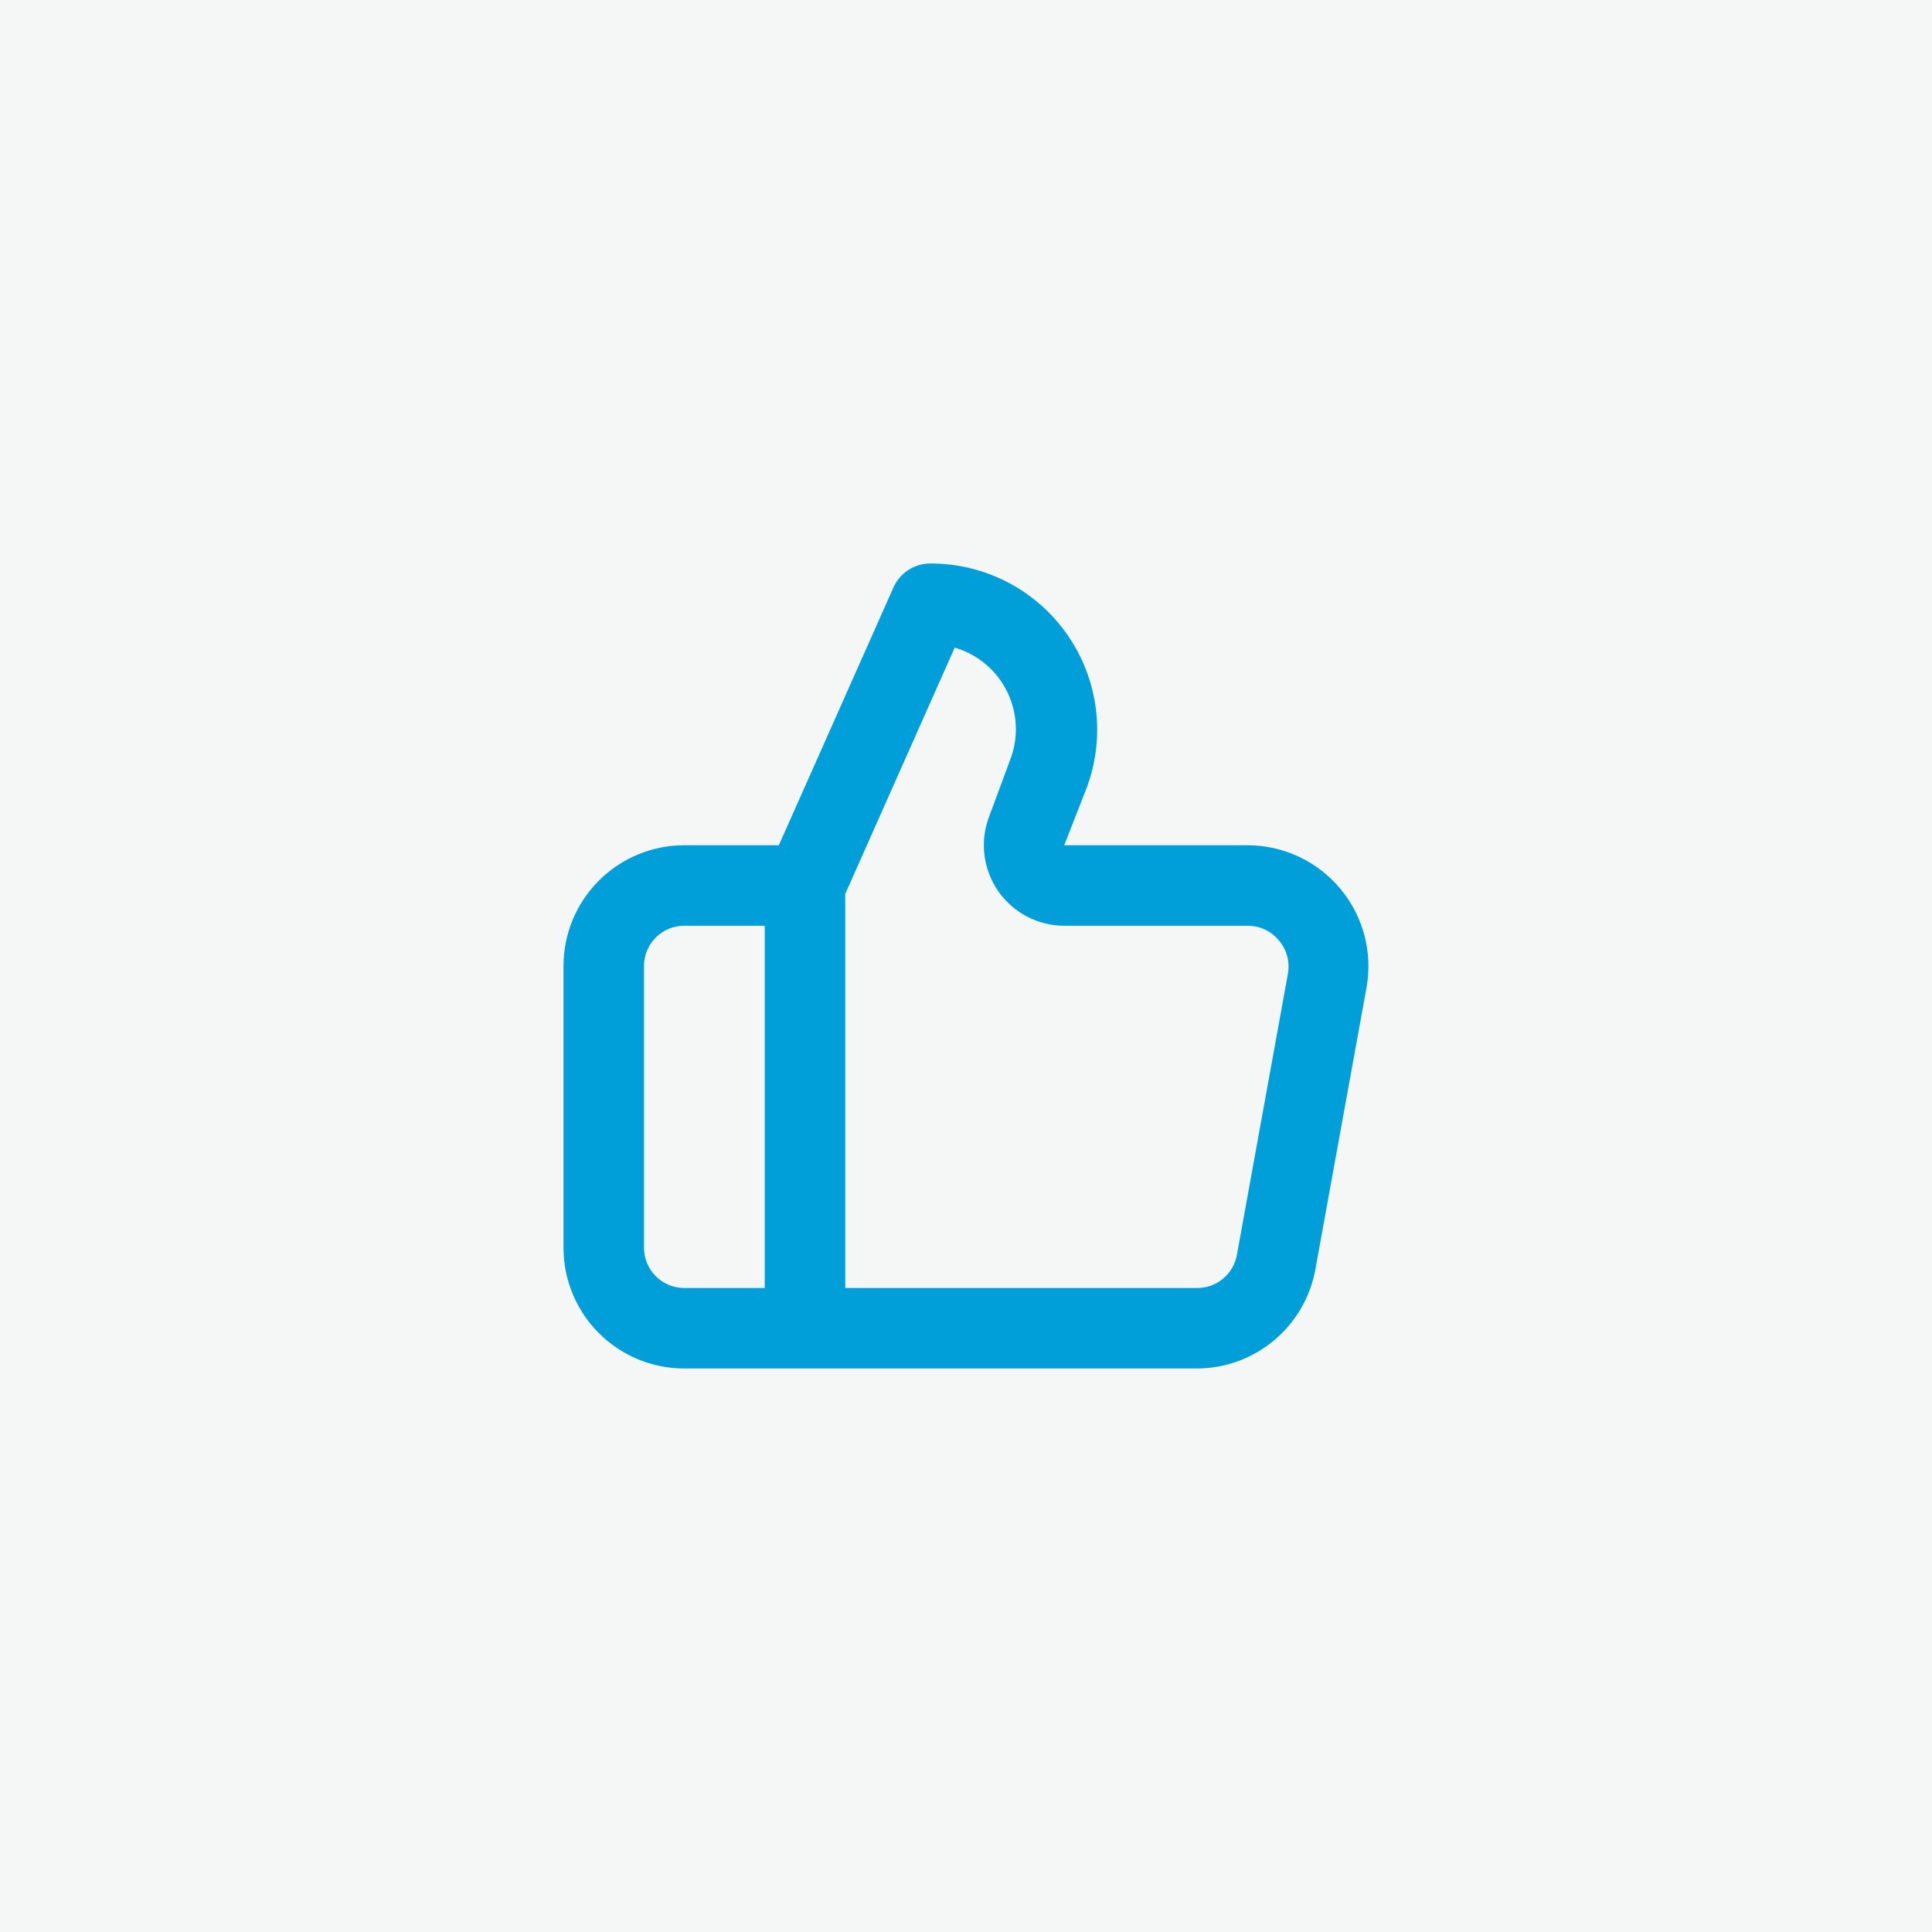
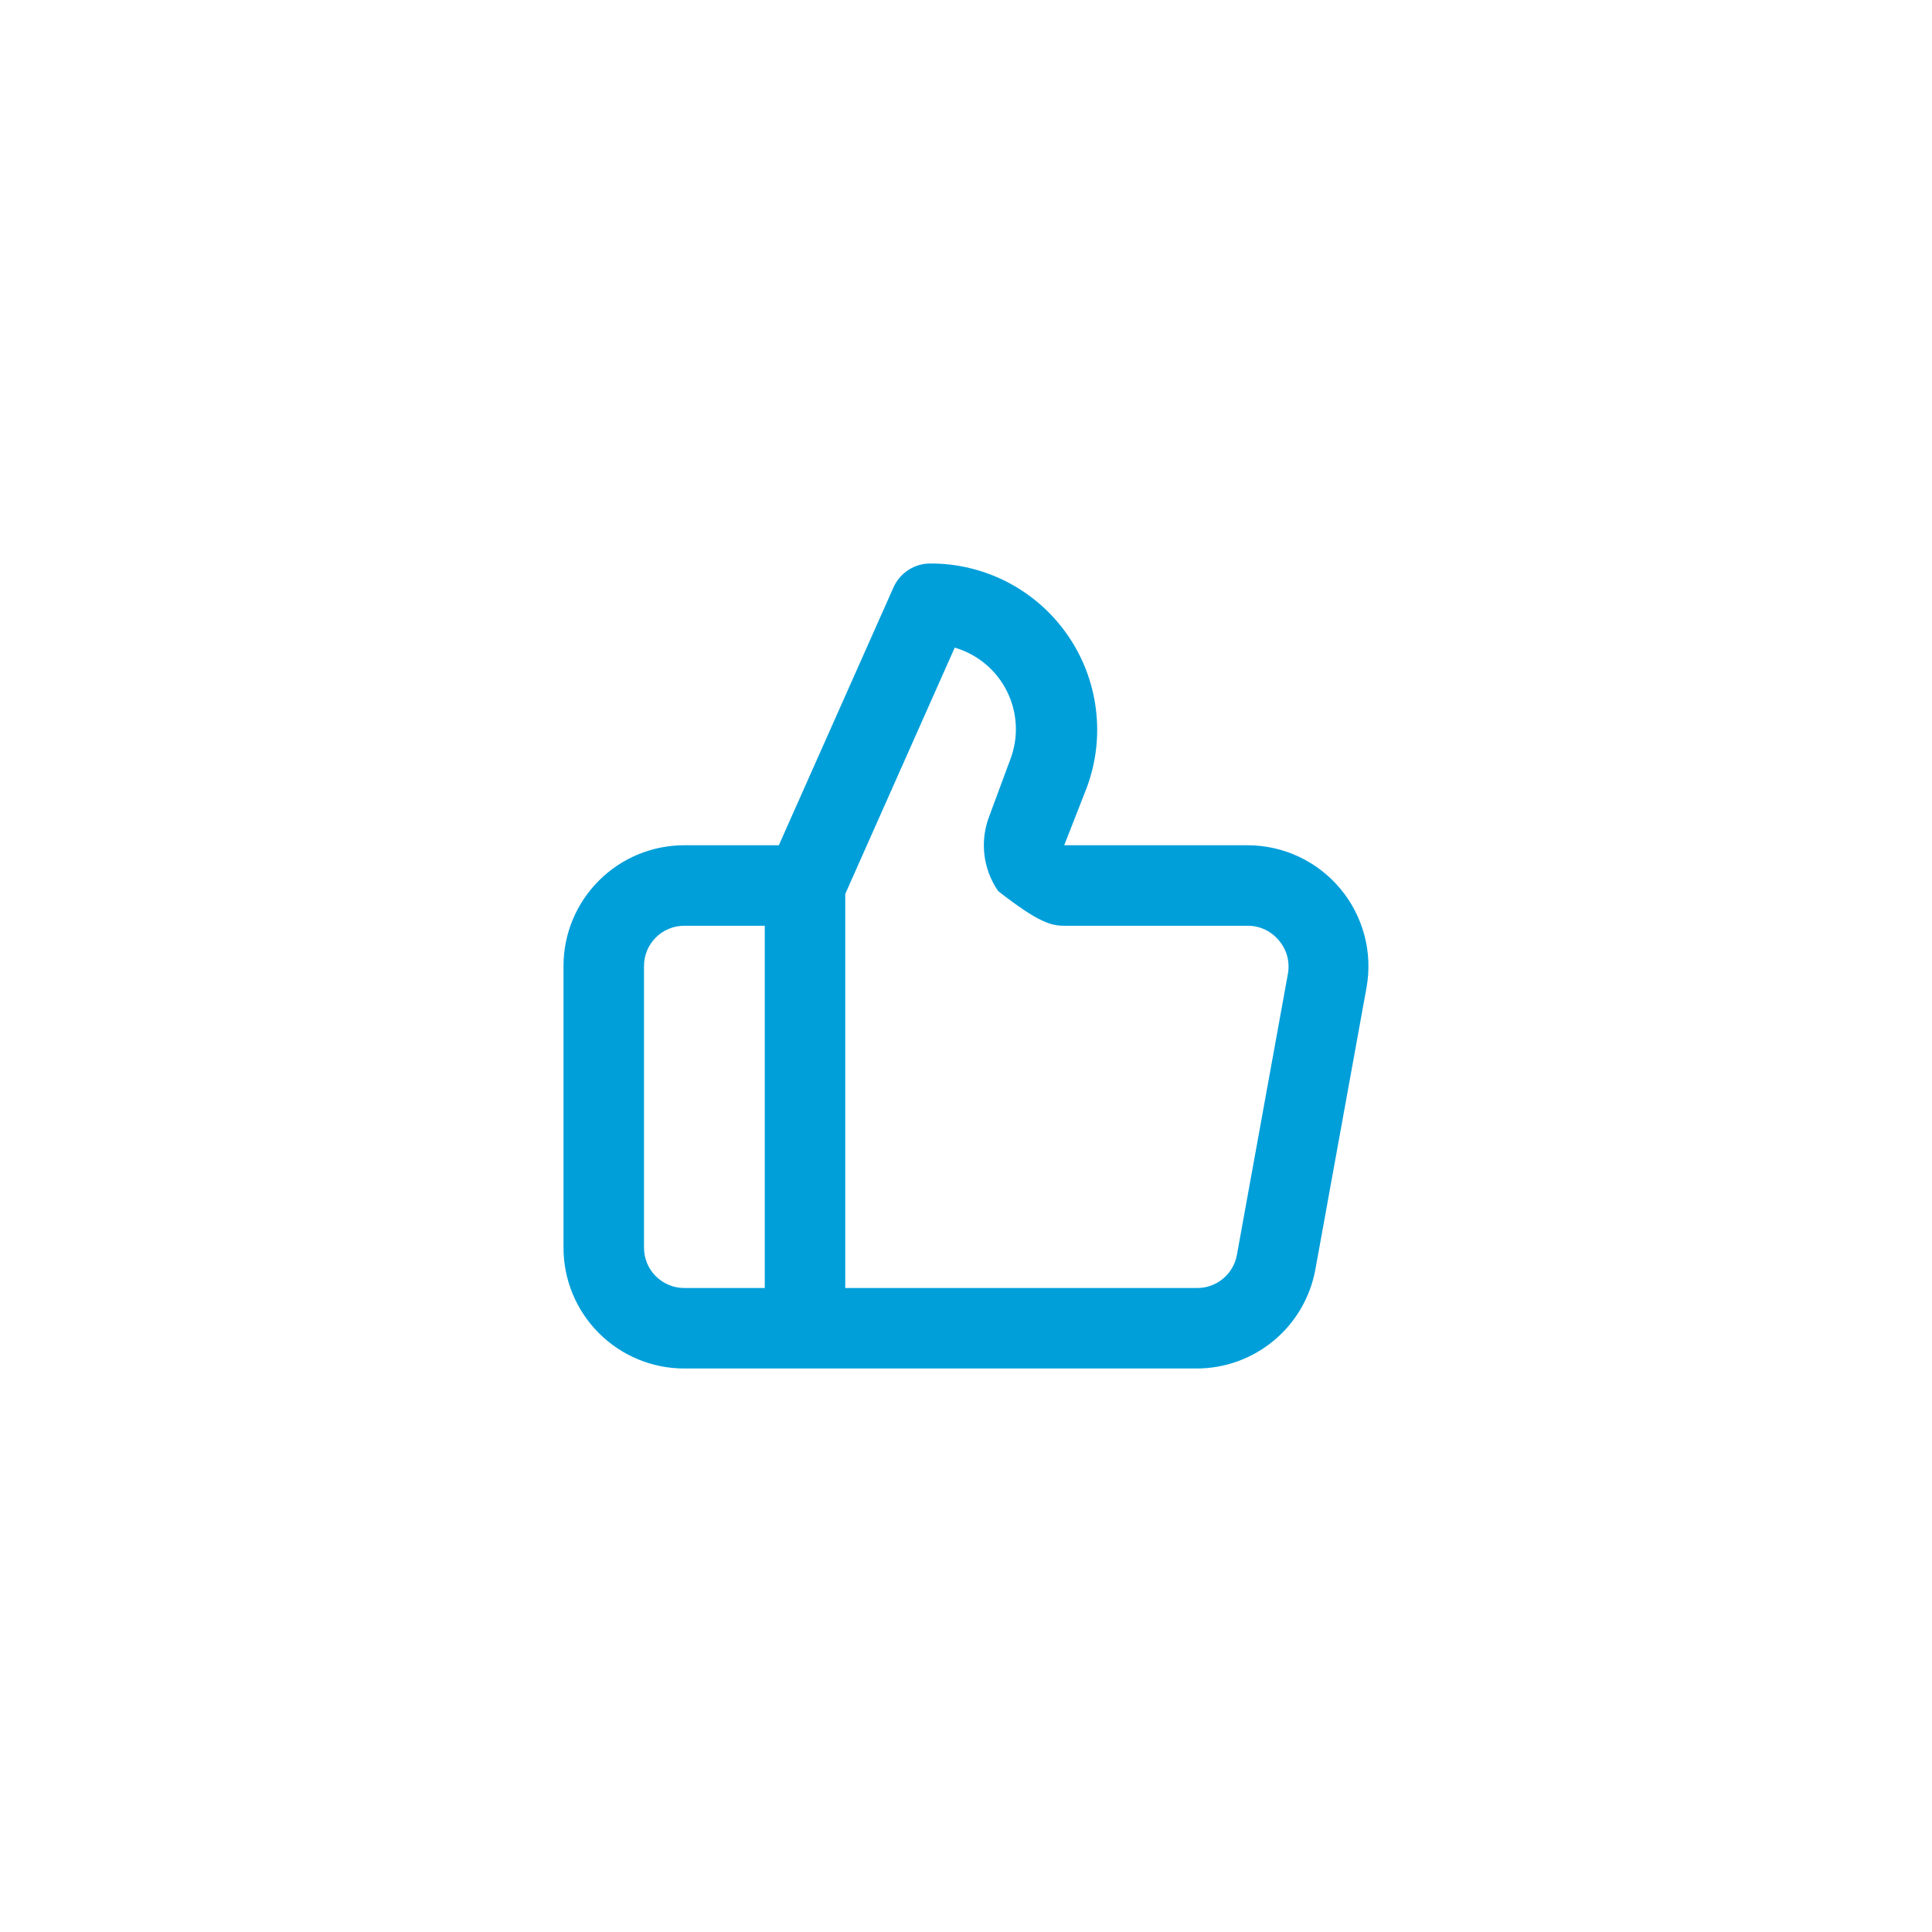
<svg xmlns="http://www.w3.org/2000/svg" width="48" height="48" viewBox="0 0 48 48" fill="none">
-   <rect width="48" height="48" fill="#F5F6F6" />
-   <path d="M33.3 22.08C33.019 21.743 32.667 21.471 32.27 21.285C31.873 21.098 31.439 21.001 31 21H26.44L27 19.57C27.233 18.944 27.311 18.271 27.226 17.608C27.142 16.945 26.898 16.313 26.515 15.765C26.133 15.218 25.623 14.771 25.03 14.463C24.437 14.156 23.778 13.997 23.11 14C22.918 14 22.73 14.056 22.568 14.161C22.407 14.266 22.279 14.415 22.2 14.59L19.35 21H17C16.204 21 15.441 21.316 14.879 21.879C14.316 22.441 14 23.204 14 24V31C14 31.796 14.316 32.559 14.879 33.121C15.441 33.684 16.204 34 17 34H29.73C30.432 34 31.111 33.754 31.65 33.304C32.189 32.855 32.554 32.23 32.68 31.54L33.95 24.54C34.029 24.107 34.011 23.663 33.899 23.238C33.786 22.813 33.582 22.417 33.3 22.08ZM19 32H17C16.735 32 16.48 31.895 16.293 31.707C16.105 31.52 16 31.265 16 31V24C16 23.735 16.105 23.48 16.293 23.293C16.48 23.105 16.735 23 17 23H19V32ZM32 24.18L30.73 31.18C30.687 31.413 30.564 31.623 30.38 31.773C30.197 31.924 29.967 32.004 29.73 32H21V22.21L23.72 16.09C24 16.172 24.26 16.311 24.484 16.498C24.707 16.685 24.89 16.916 25.019 17.177C25.149 17.439 25.223 17.724 25.237 18.015C25.251 18.307 25.204 18.598 25.1 18.87L24.57 20.3C24.457 20.602 24.419 20.927 24.459 21.248C24.499 21.568 24.616 21.873 24.799 22.139C24.983 22.404 25.228 22.621 25.514 22.771C25.8 22.921 26.117 23 26.44 23H31C31.147 23 31.292 23.032 31.425 23.094C31.558 23.156 31.676 23.247 31.77 23.36C31.866 23.471 31.937 23.603 31.977 23.744C32.016 23.886 32.024 24.035 32 24.18Z" fill="#009FDA" />
+   <path d="M33.3 22.08C33.019 21.743 32.667 21.471 32.27 21.285C31.873 21.098 31.439 21.001 31 21H26.44L27 19.57C27.233 18.944 27.311 18.271 27.226 17.608C27.142 16.945 26.898 16.313 26.515 15.765C26.133 15.218 25.623 14.771 25.03 14.463C24.437 14.156 23.778 13.997 23.11 14C22.918 14 22.73 14.056 22.568 14.161C22.407 14.266 22.279 14.415 22.2 14.59L19.35 21H17C16.204 21 15.441 21.316 14.879 21.879C14.316 22.441 14 23.204 14 24V31C14 31.796 14.316 32.559 14.879 33.121C15.441 33.684 16.204 34 17 34H29.73C30.432 34 31.111 33.754 31.65 33.304C32.189 32.855 32.554 32.23 32.68 31.54L33.95 24.54C34.029 24.107 34.011 23.663 33.899 23.238C33.786 22.813 33.582 22.417 33.3 22.08ZM19 32H17C16.735 32 16.48 31.895 16.293 31.707C16.105 31.52 16 31.265 16 31V24C16 23.735 16.105 23.48 16.293 23.293C16.48 23.105 16.735 23 17 23H19V32ZM32 24.18L30.73 31.18C30.687 31.413 30.564 31.623 30.38 31.773C30.197 31.924 29.967 32.004 29.73 32H21V22.21L23.72 16.09C24 16.172 24.26 16.311 24.484 16.498C24.707 16.685 24.89 16.916 25.019 17.177C25.149 17.439 25.223 17.724 25.237 18.015C25.251 18.307 25.204 18.598 25.1 18.87L24.57 20.3C24.457 20.602 24.419 20.927 24.459 21.248C24.499 21.568 24.616 21.873 24.799 22.139C25.8 22.921 26.117 23 26.44 23H31C31.147 23 31.292 23.032 31.425 23.094C31.558 23.156 31.676 23.247 31.77 23.36C31.866 23.471 31.937 23.603 31.977 23.744C32.016 23.886 32.024 24.035 32 24.18Z" fill="#009FDA" />
</svg>